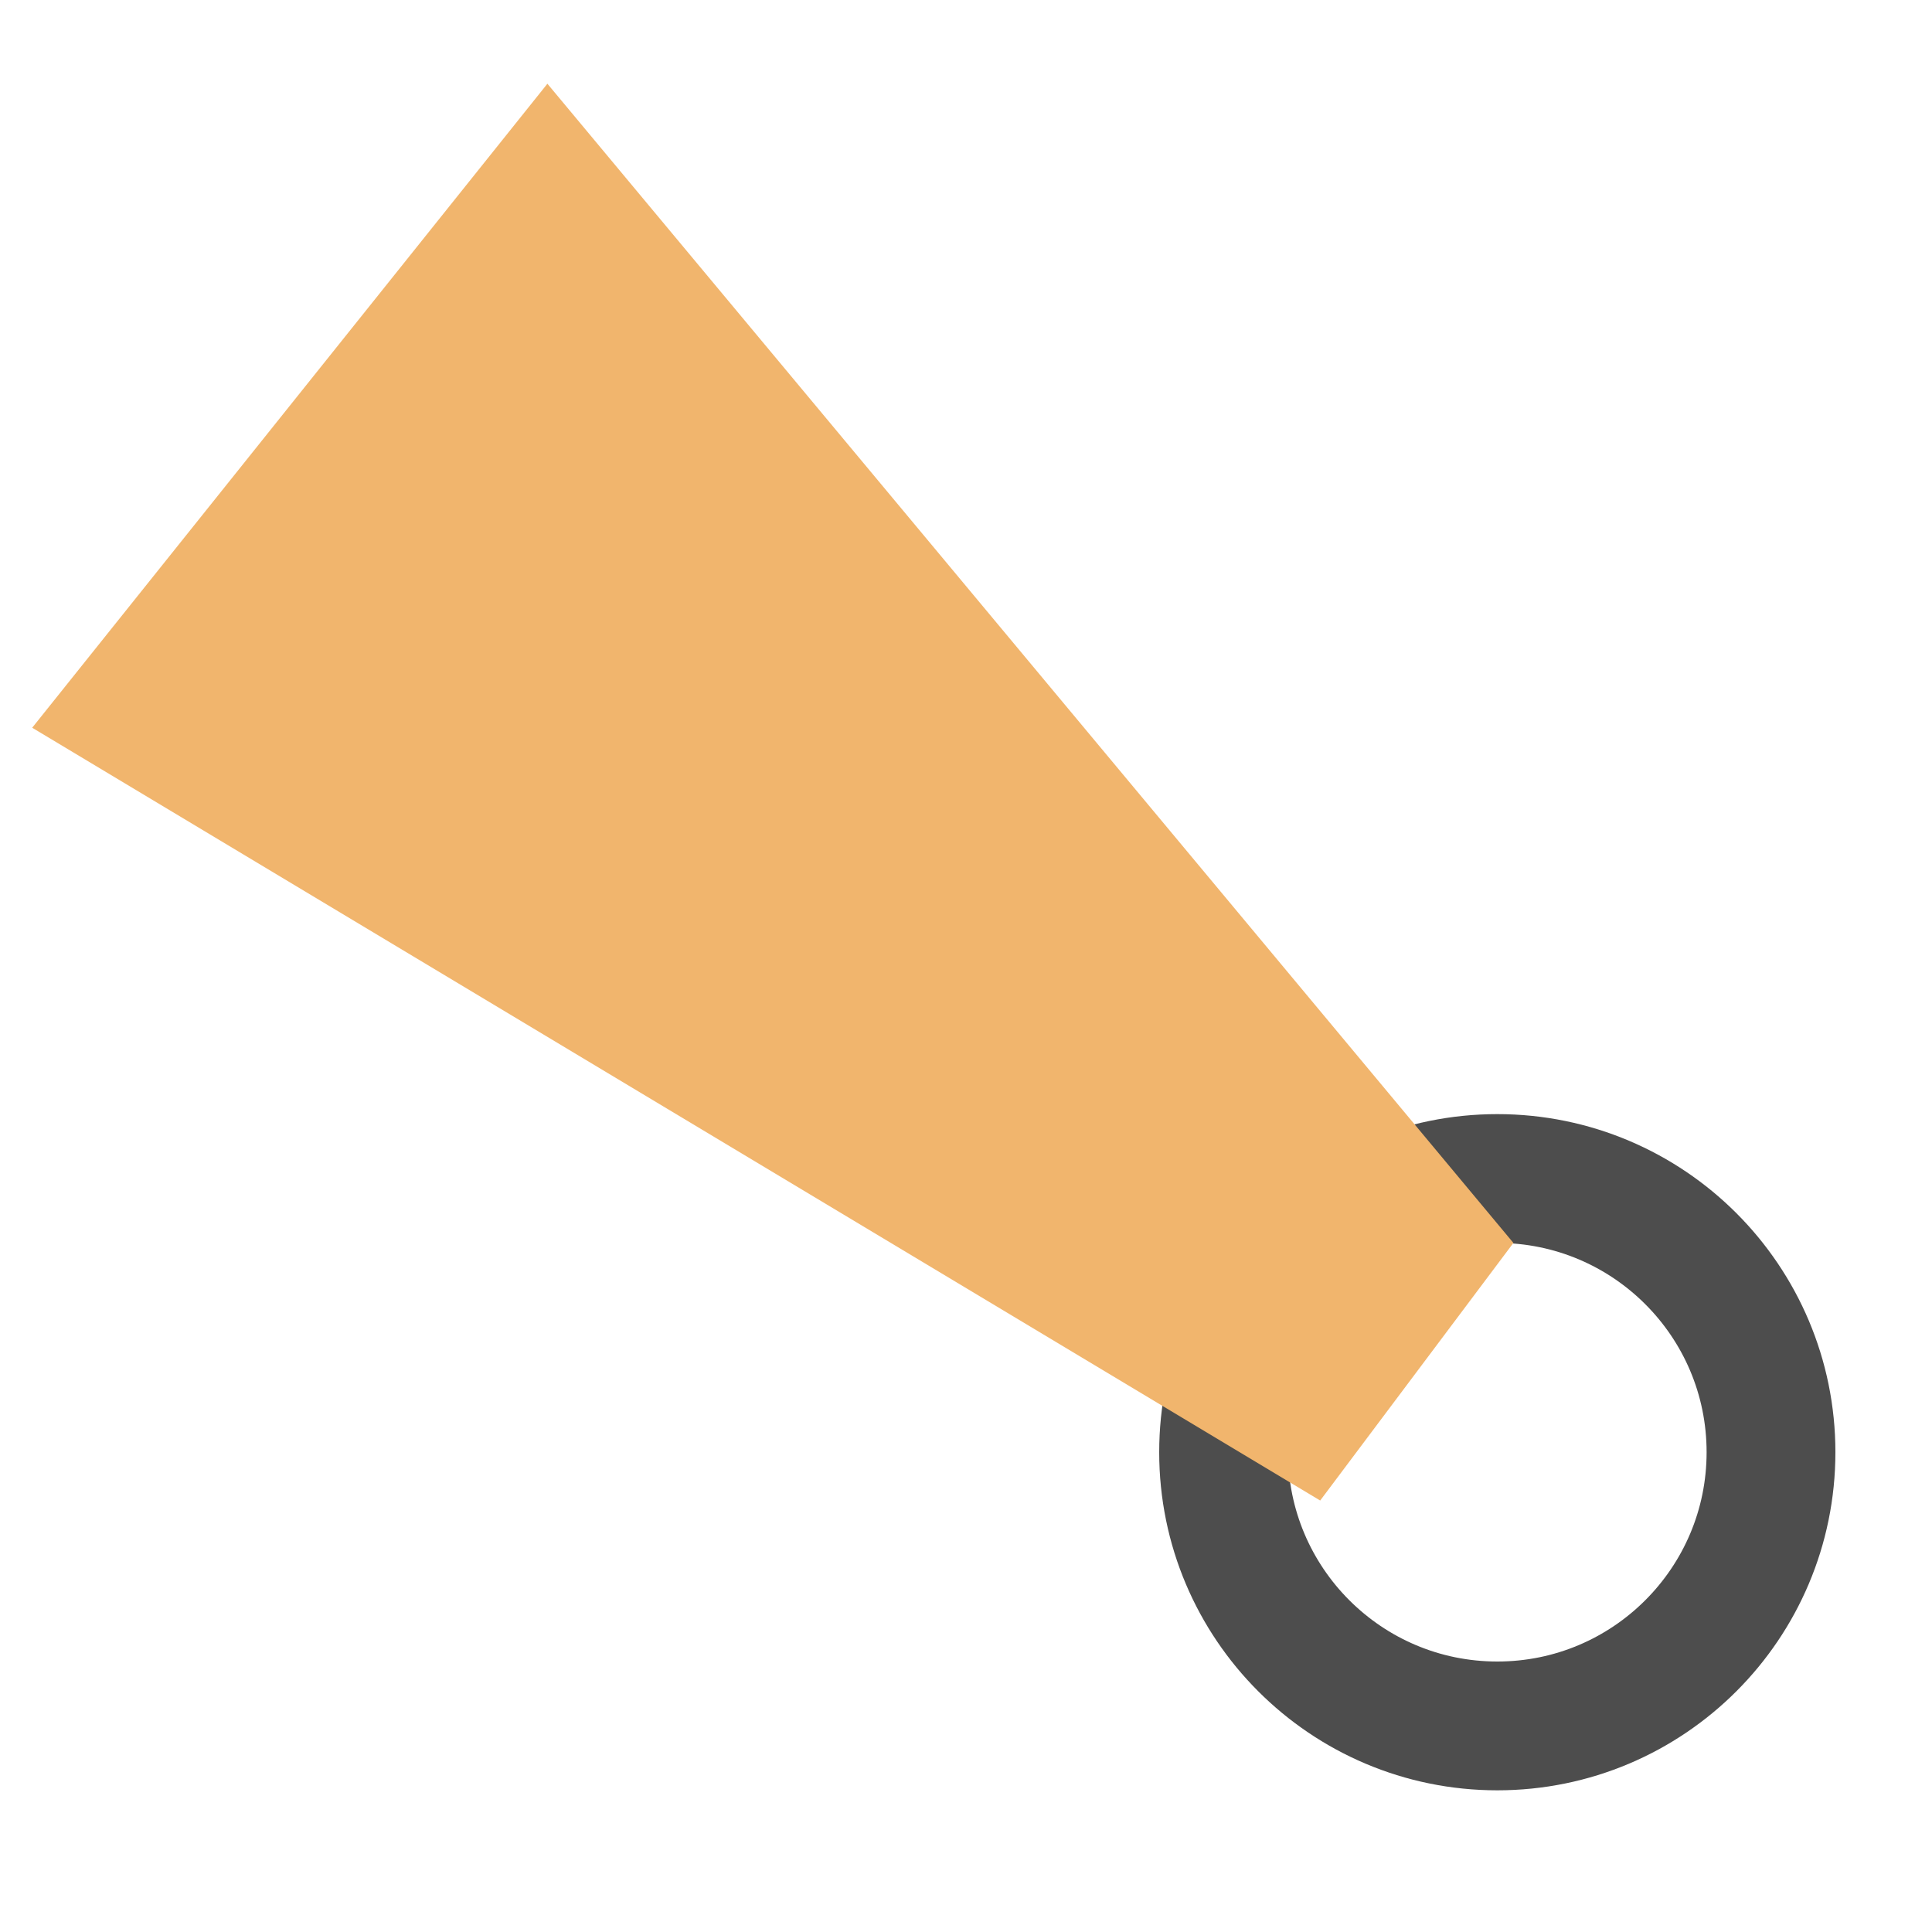
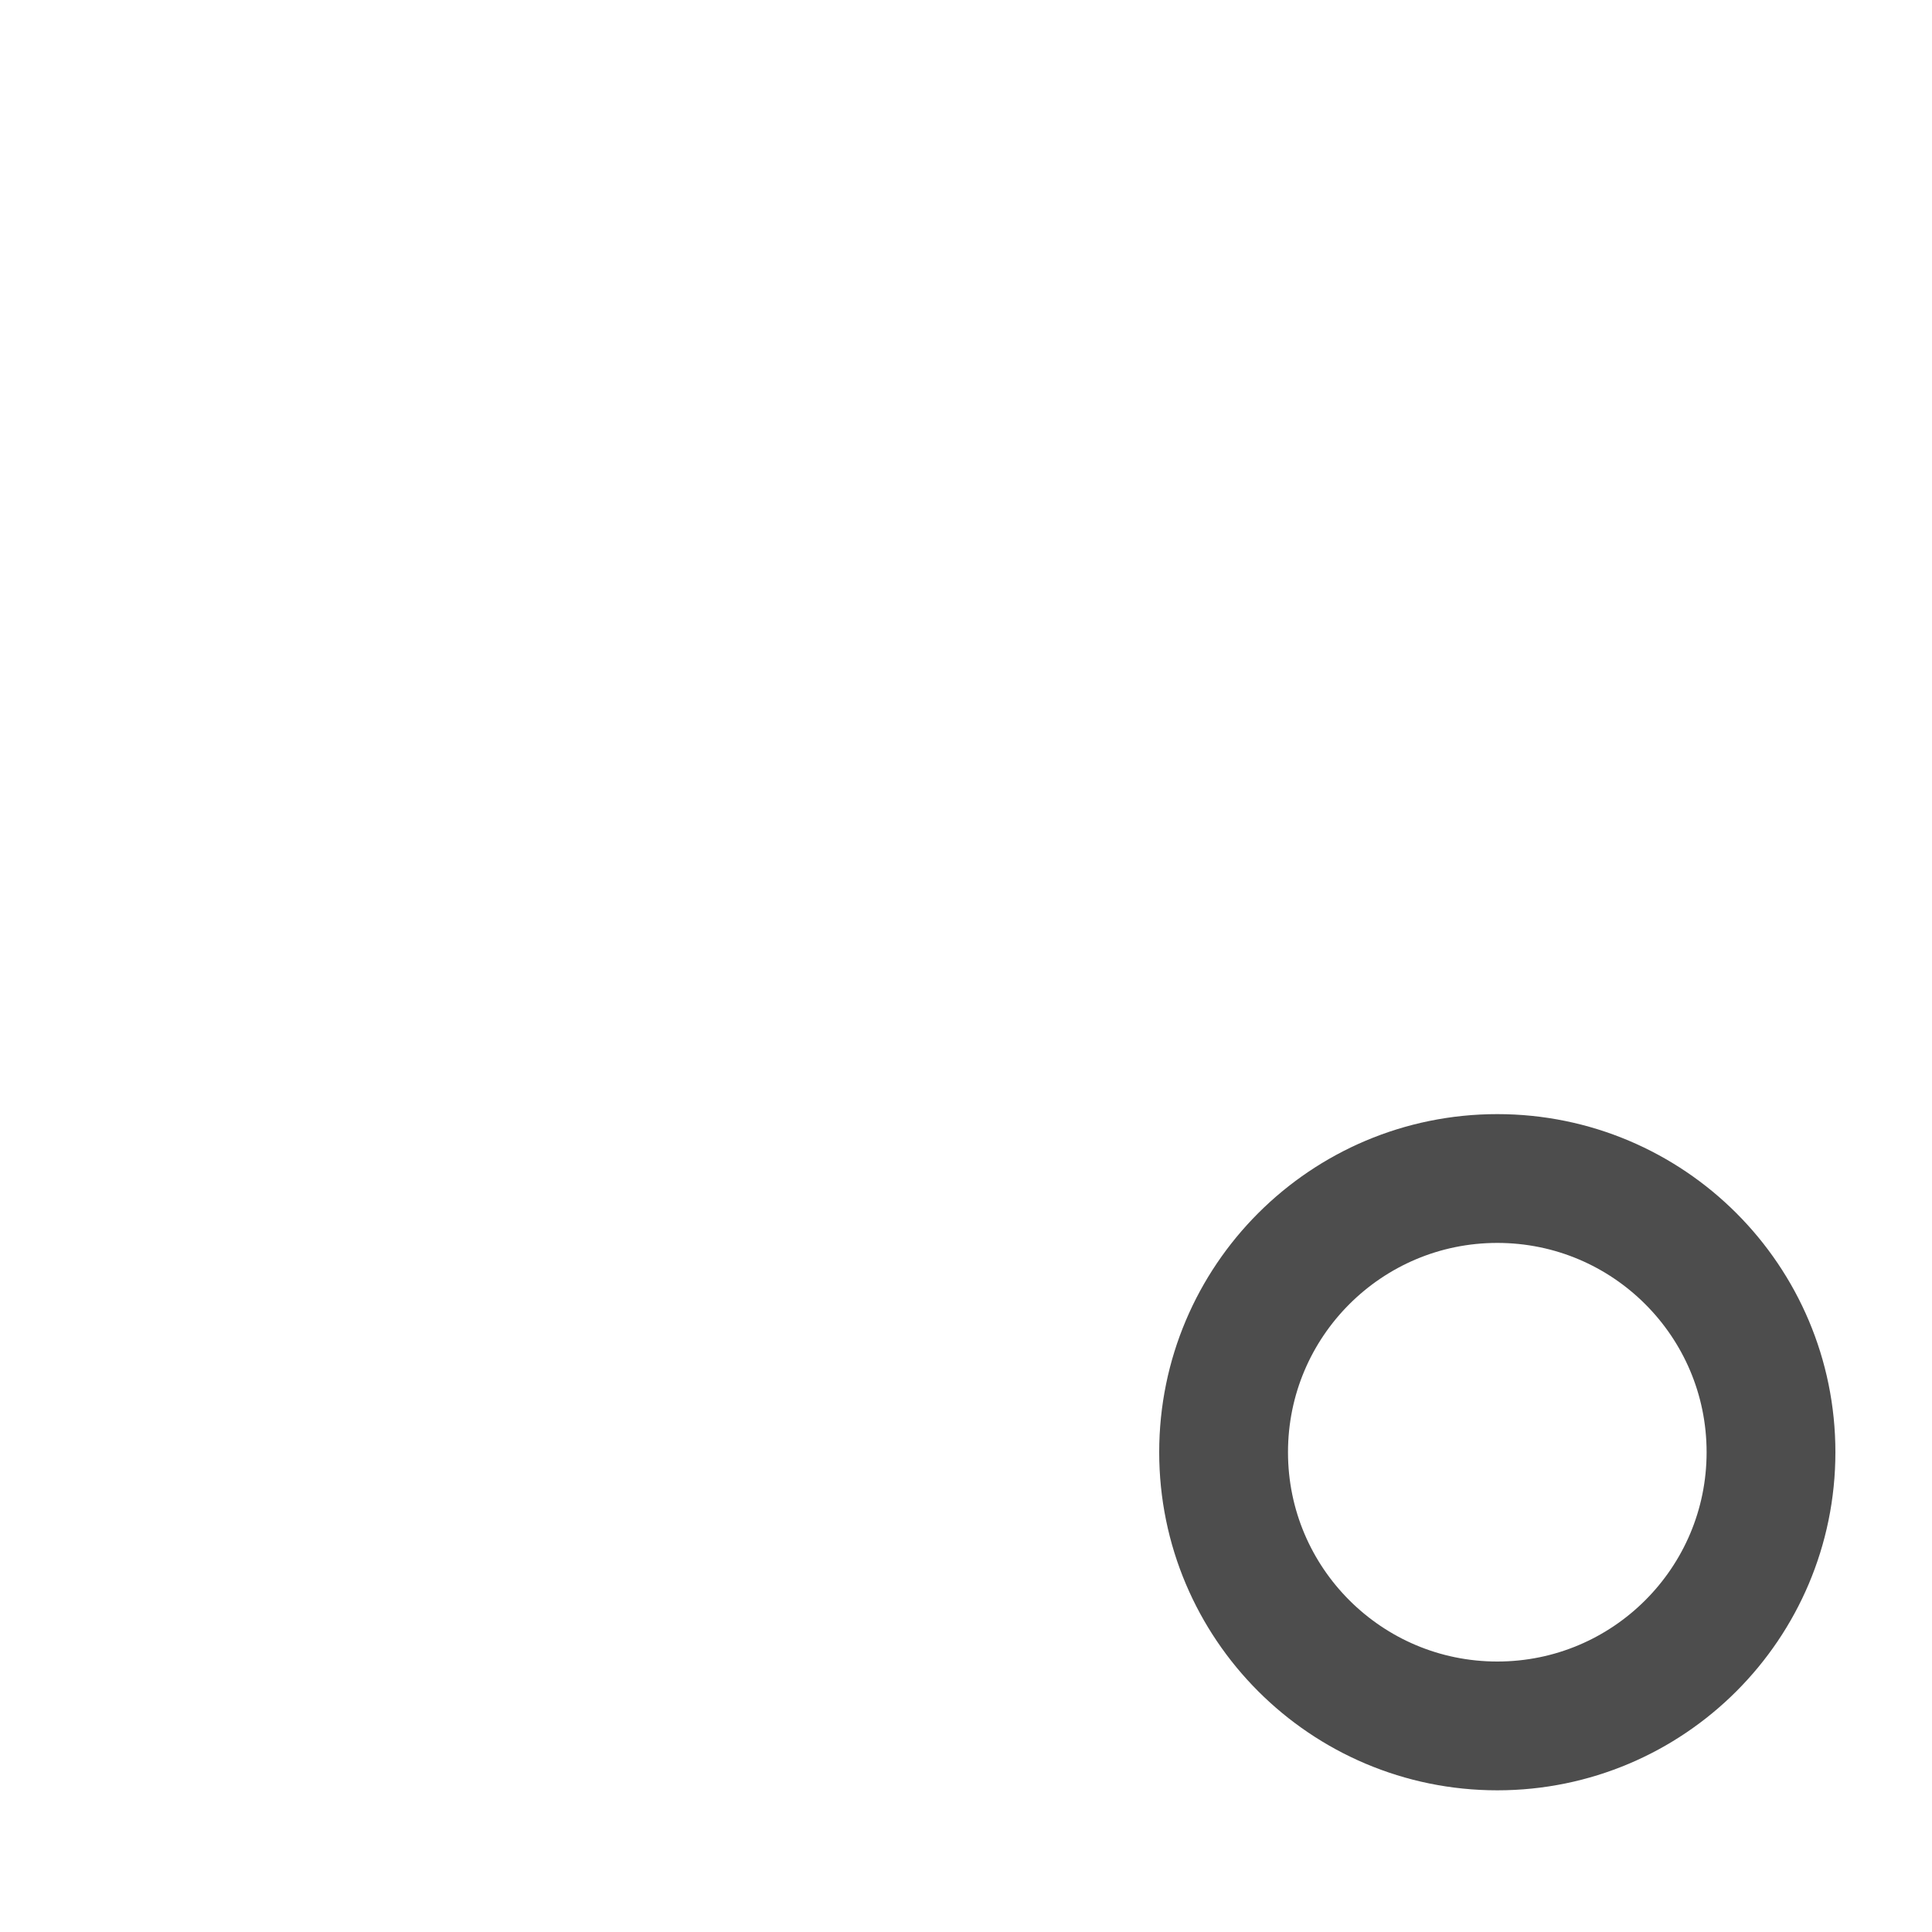
<svg xmlns="http://www.w3.org/2000/svg" viewBox="0 0 30 30">
  <defs>
    <style>.c{fill:#f1b56d;}.d{fill:none;stroke:#4d4d4d;stroke-miterlimit:10;stroke-width:2px;}</style>
  </defs>
  <g id="a" />
  <g id="b">
    <circle class="d" cx="23.25" cy="22.55" r="4.25" />
-     <polygon class="c" points=".5 11.3 8.5 1.3 23.5 19.3 20.5 23.3 .5 11.3" />
  </g>
</svg>